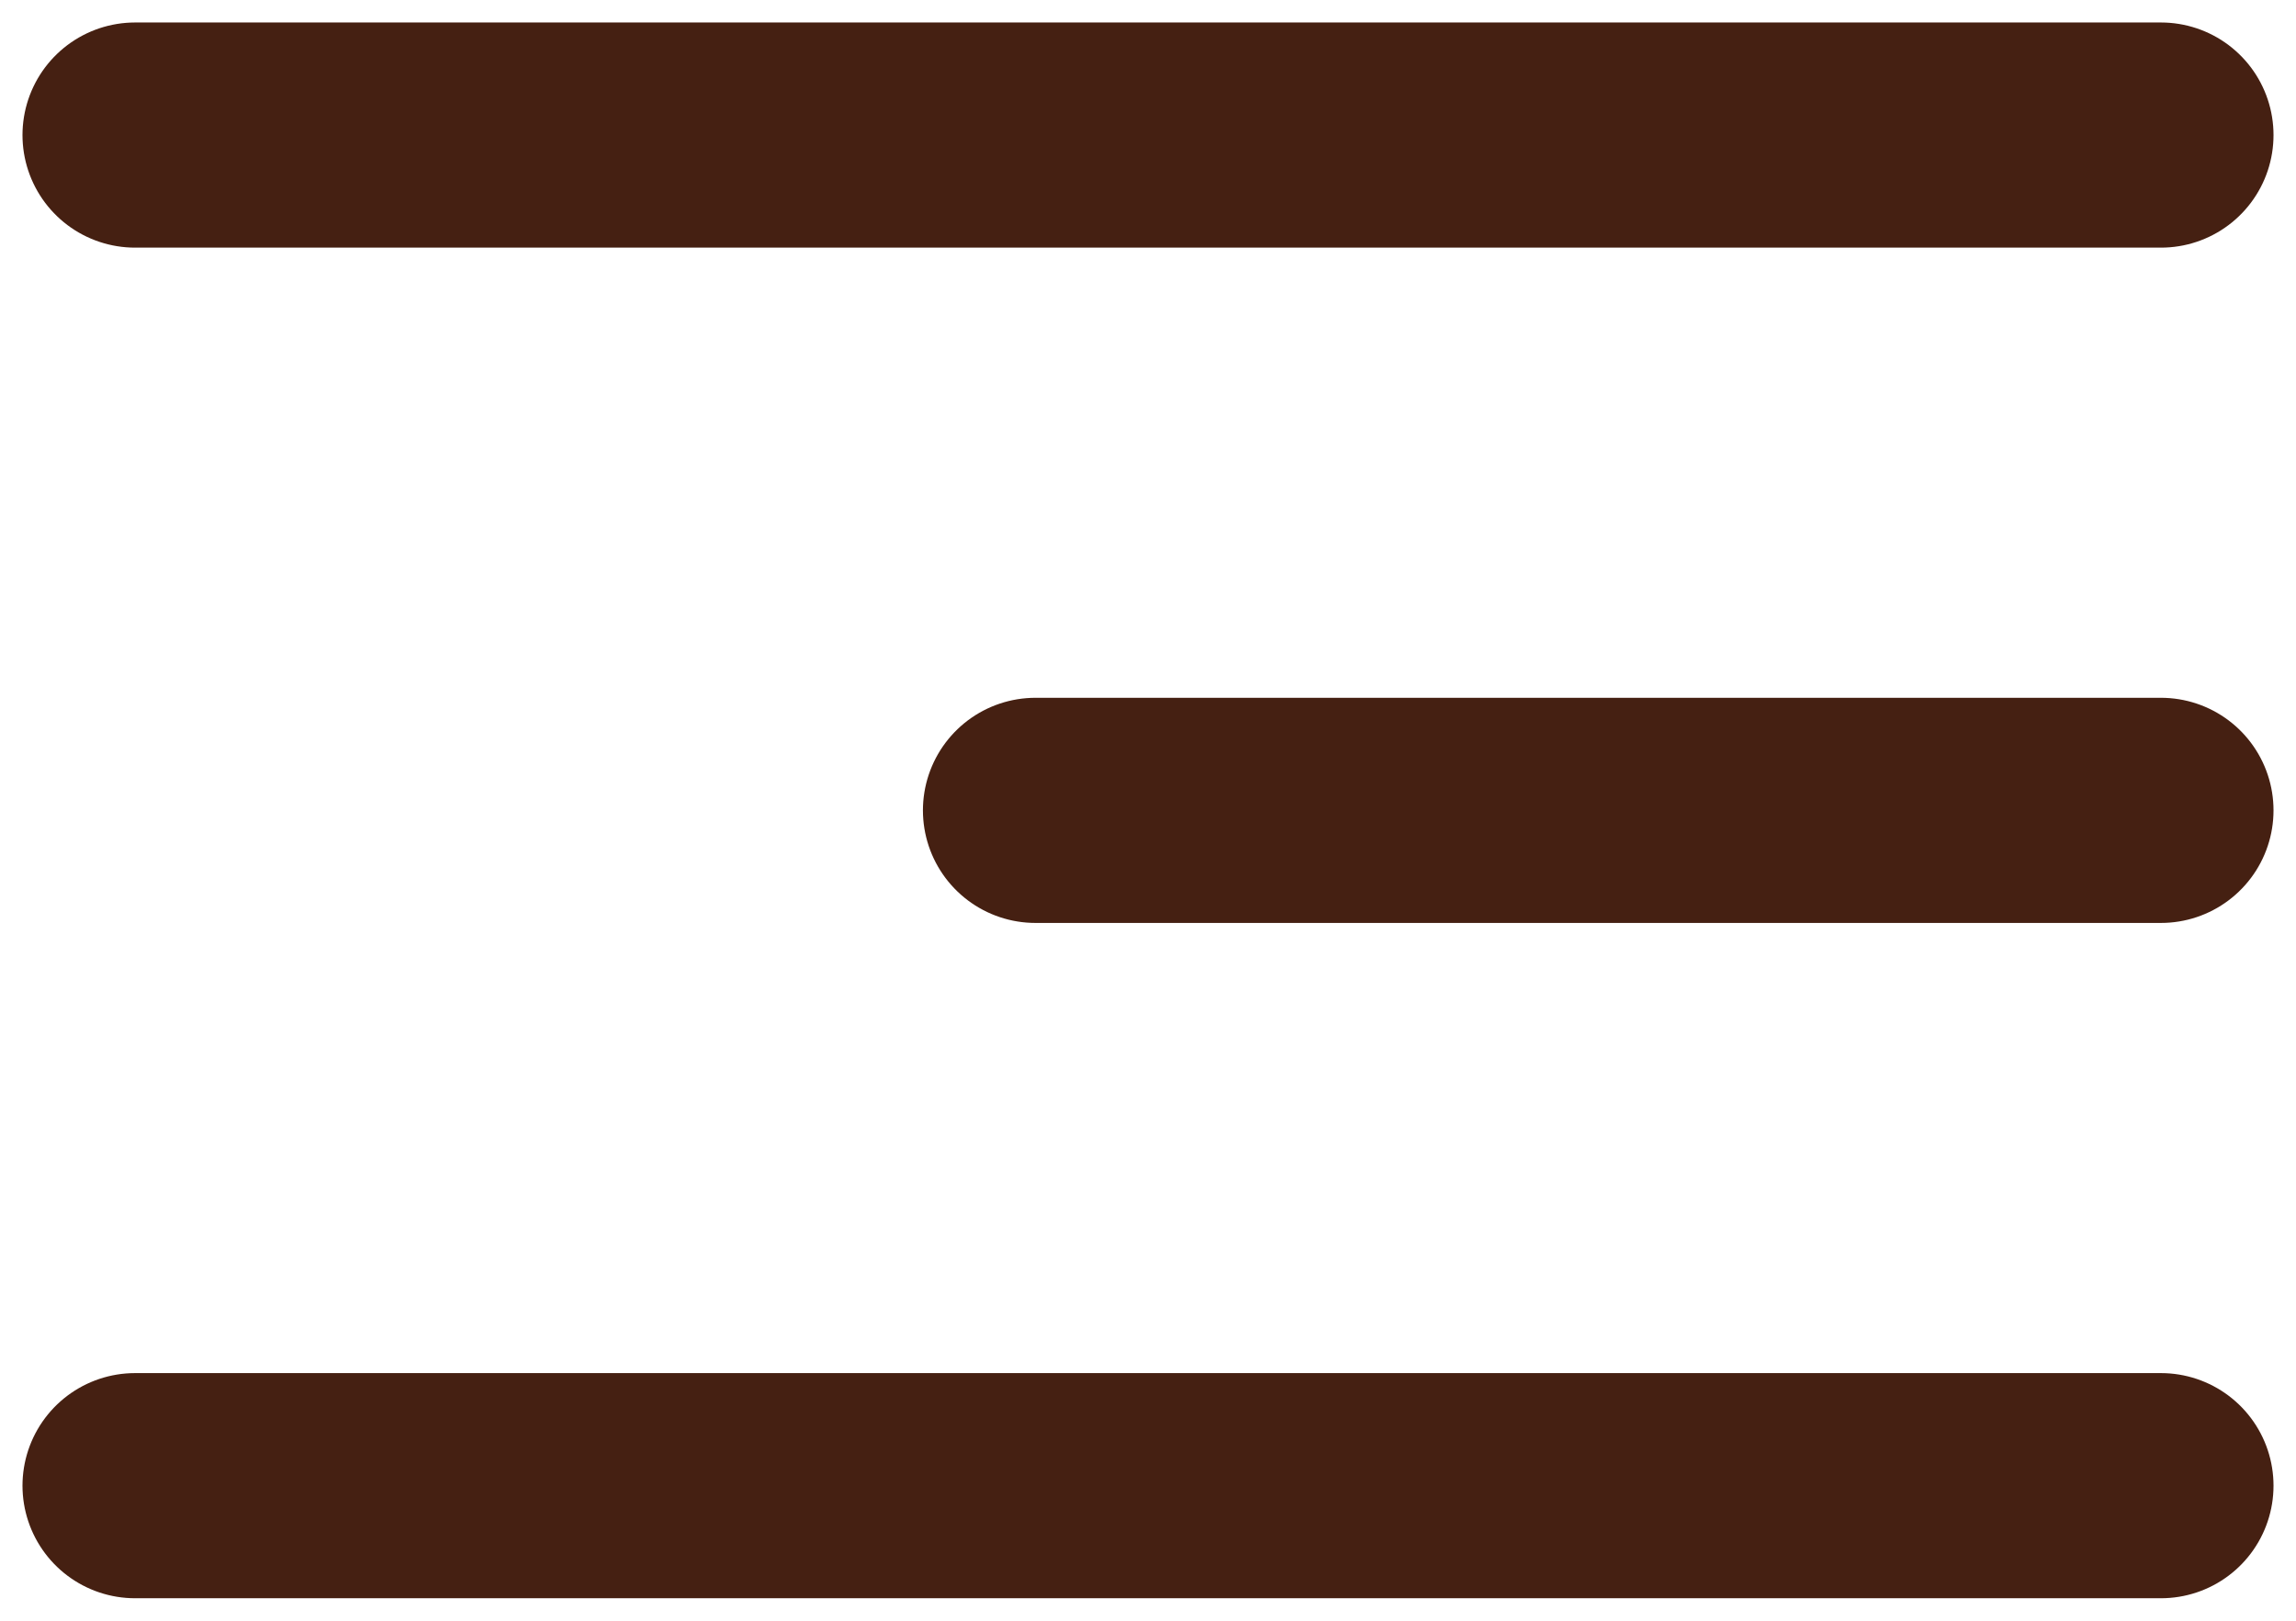
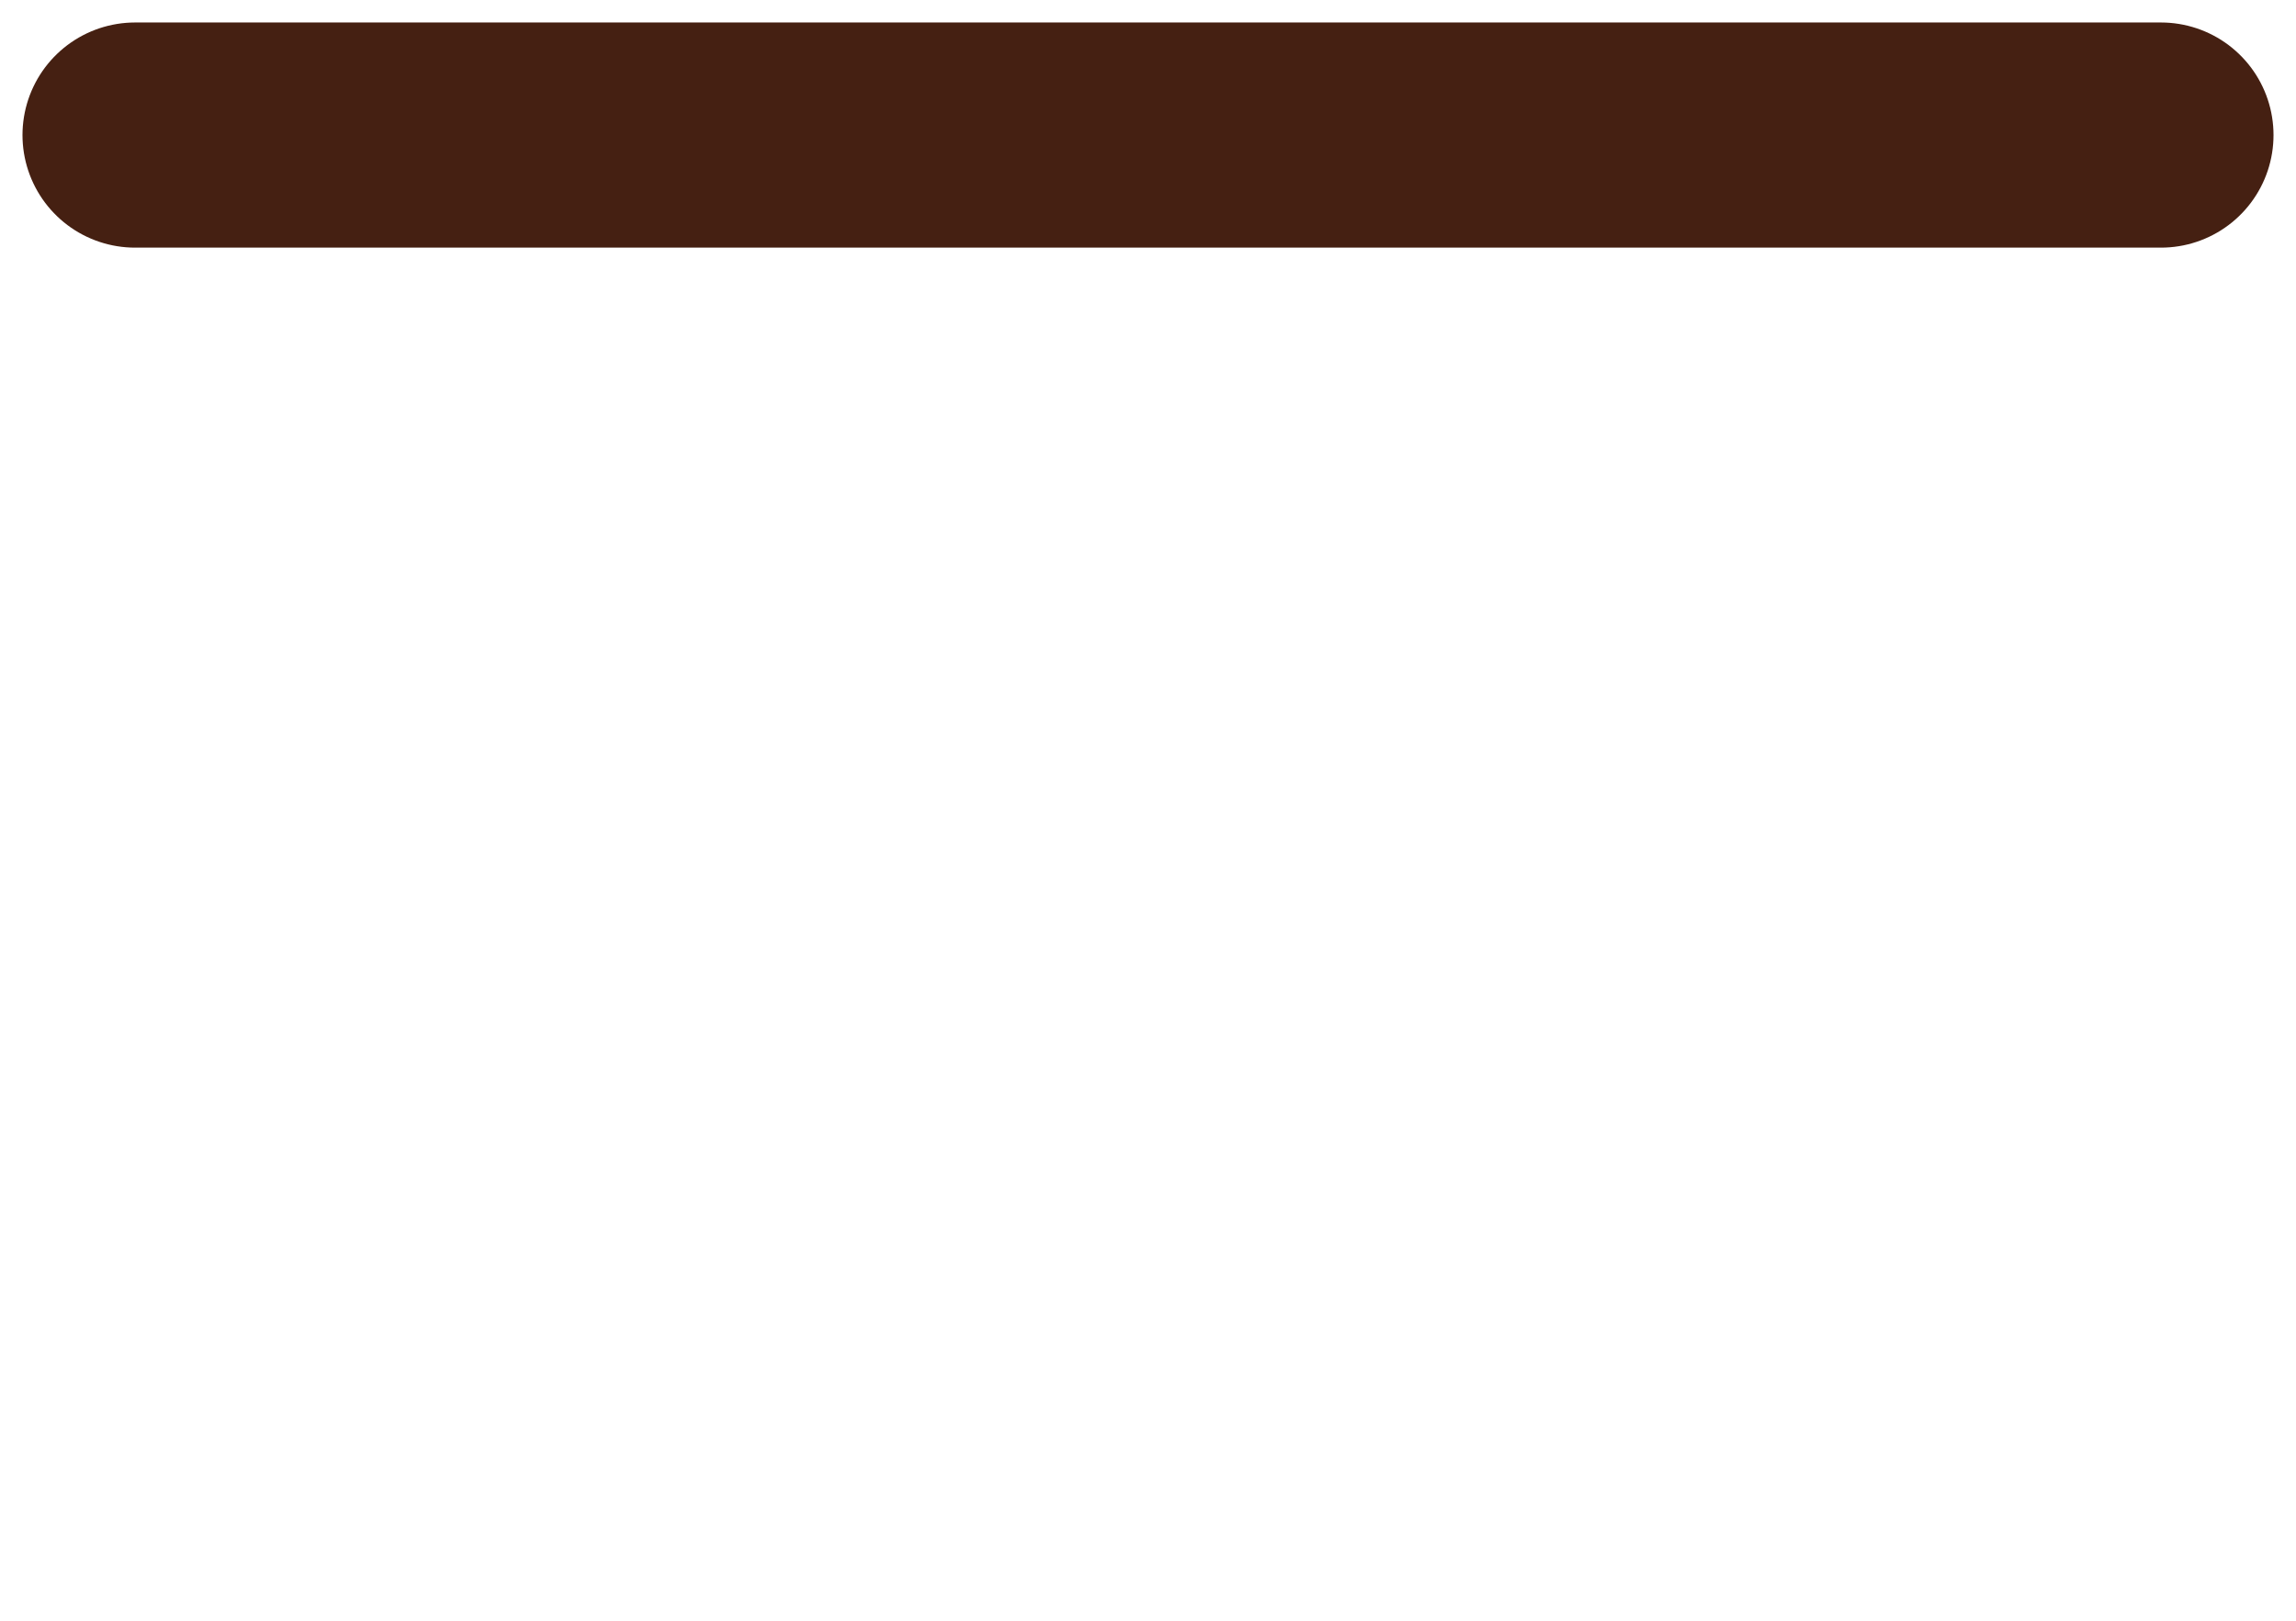
<svg xmlns="http://www.w3.org/2000/svg" width="17" height="12" viewBox="0 0 17 12" fill="none">
-   <path d="M16 11L1 11" stroke="#452012" stroke-width="1.667" stroke-linecap="round" />
  <path d="M16 1L1 1" stroke="#452012" stroke-width="1.667" stroke-linecap="round" />
-   <path d="M16 6L7.667 6" stroke="#452012" stroke-width="1.667" stroke-linecap="round" />
</svg>